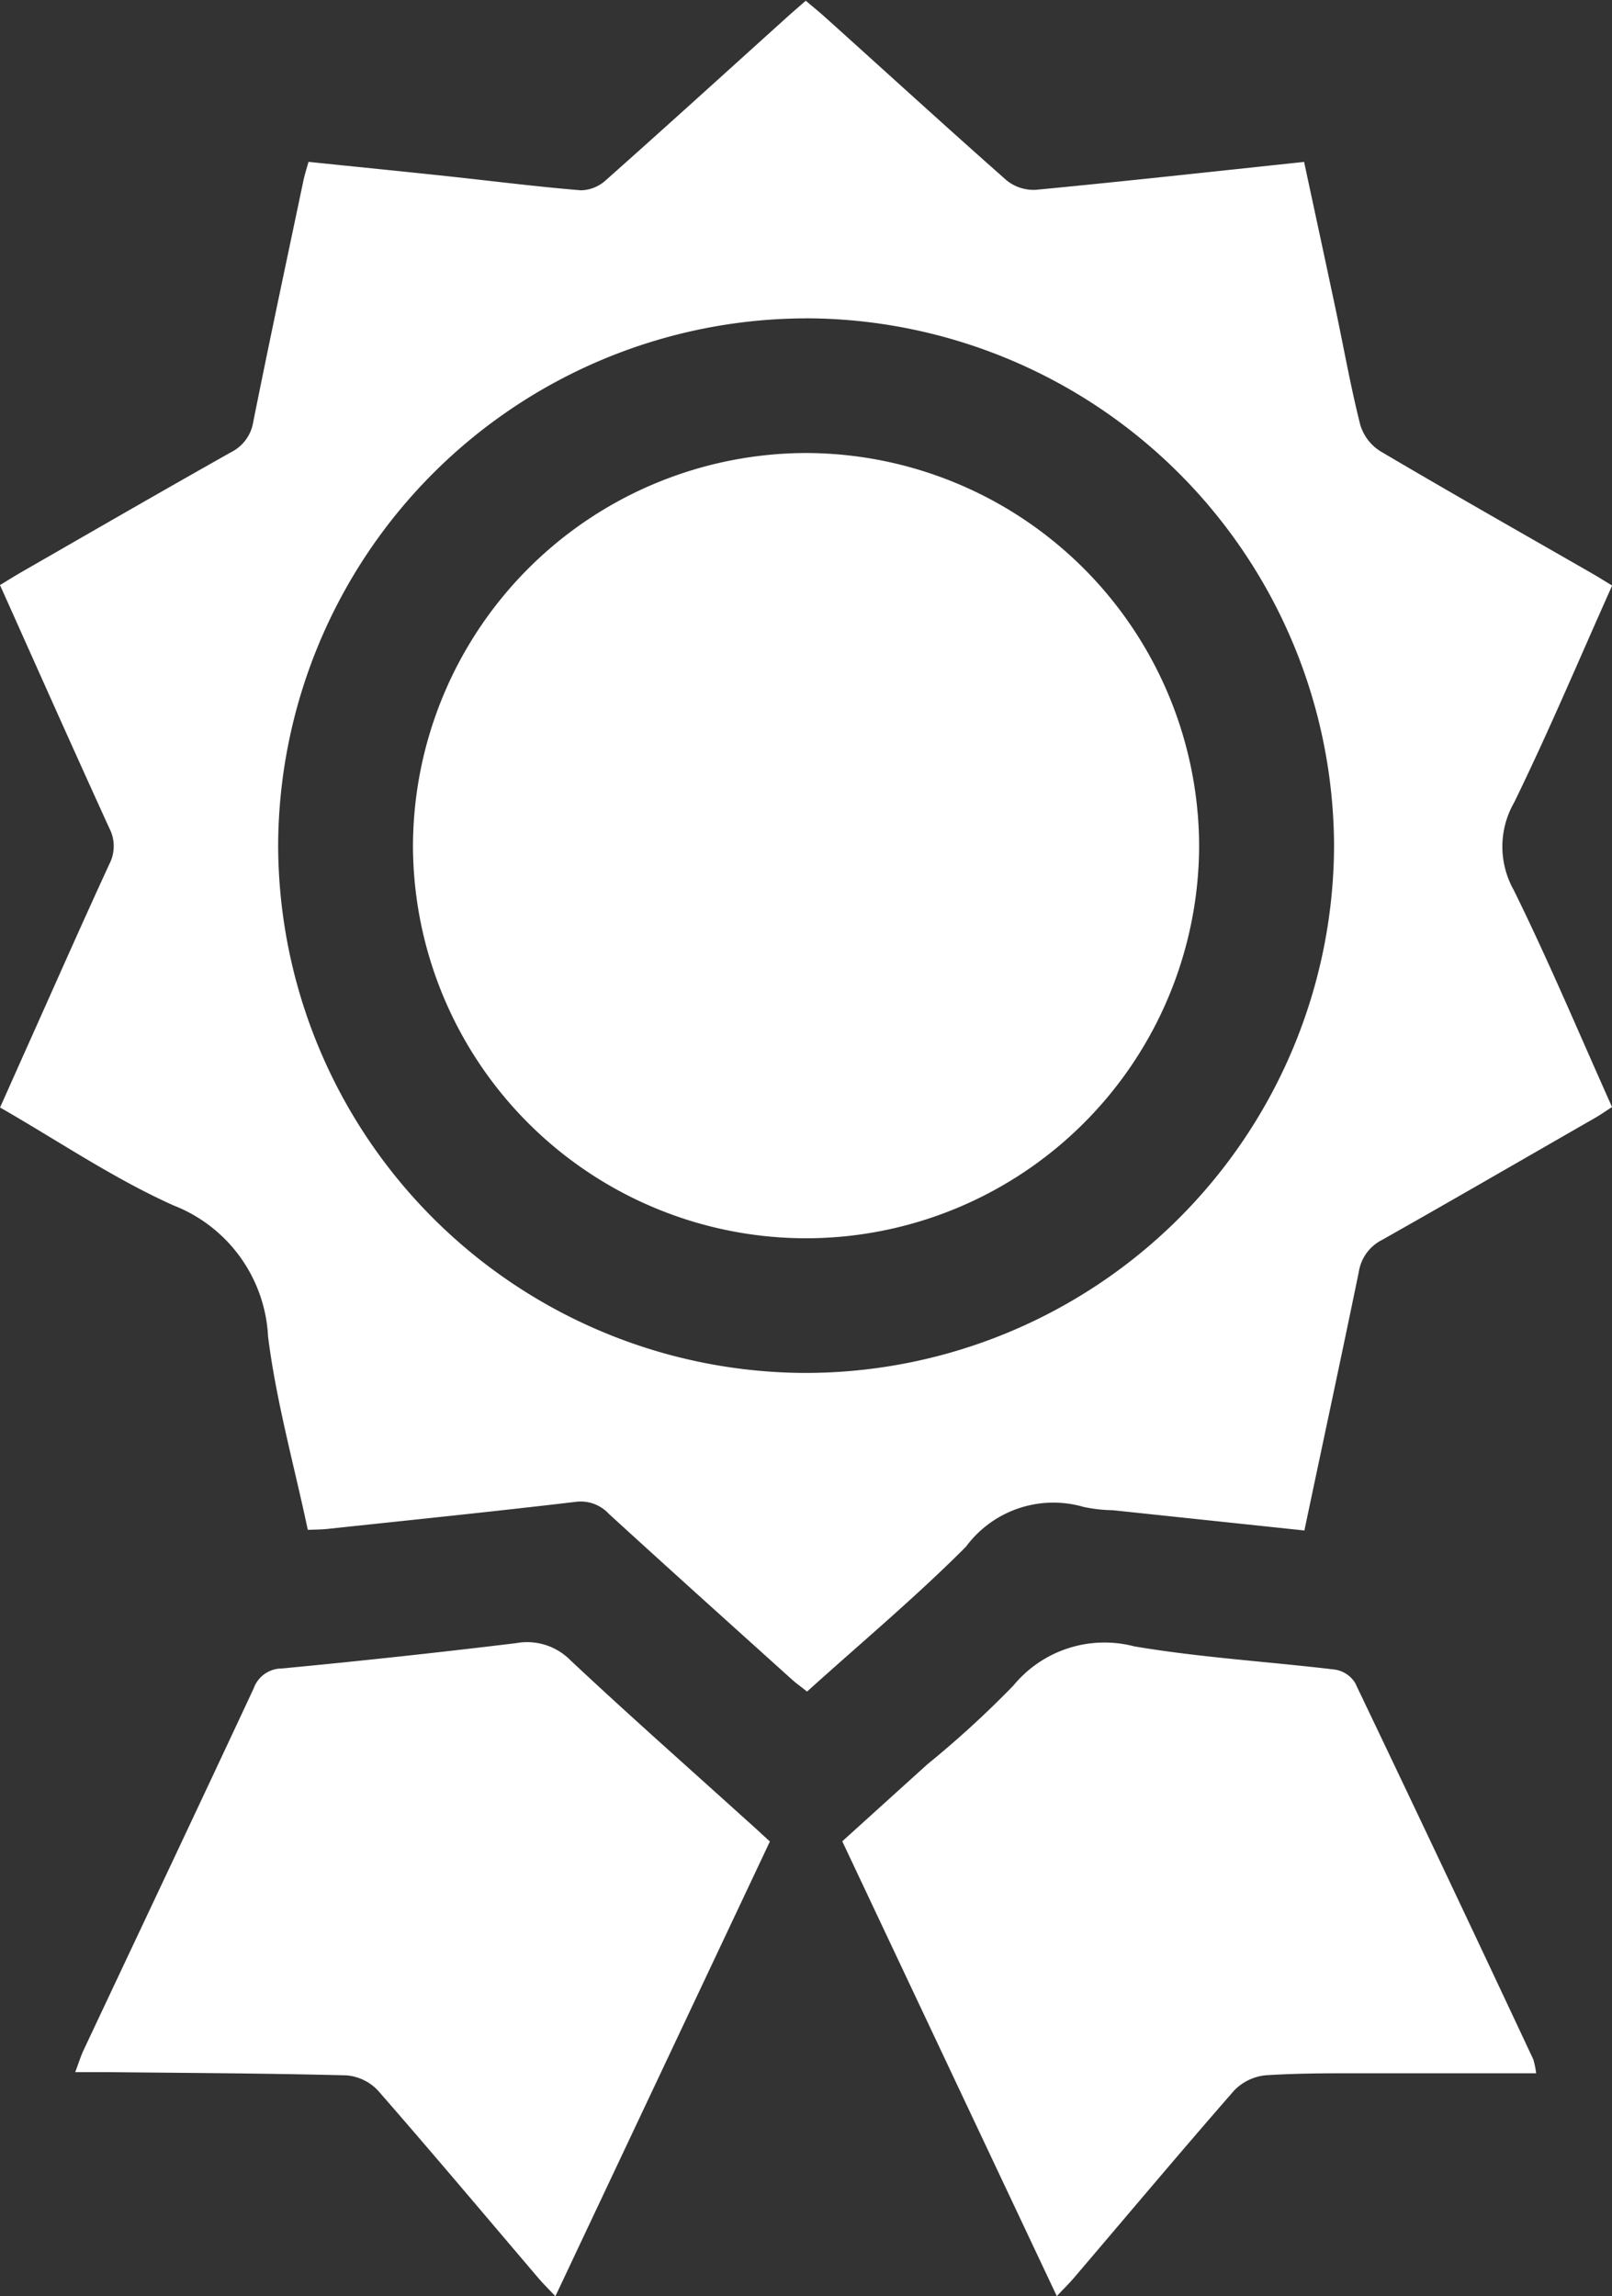
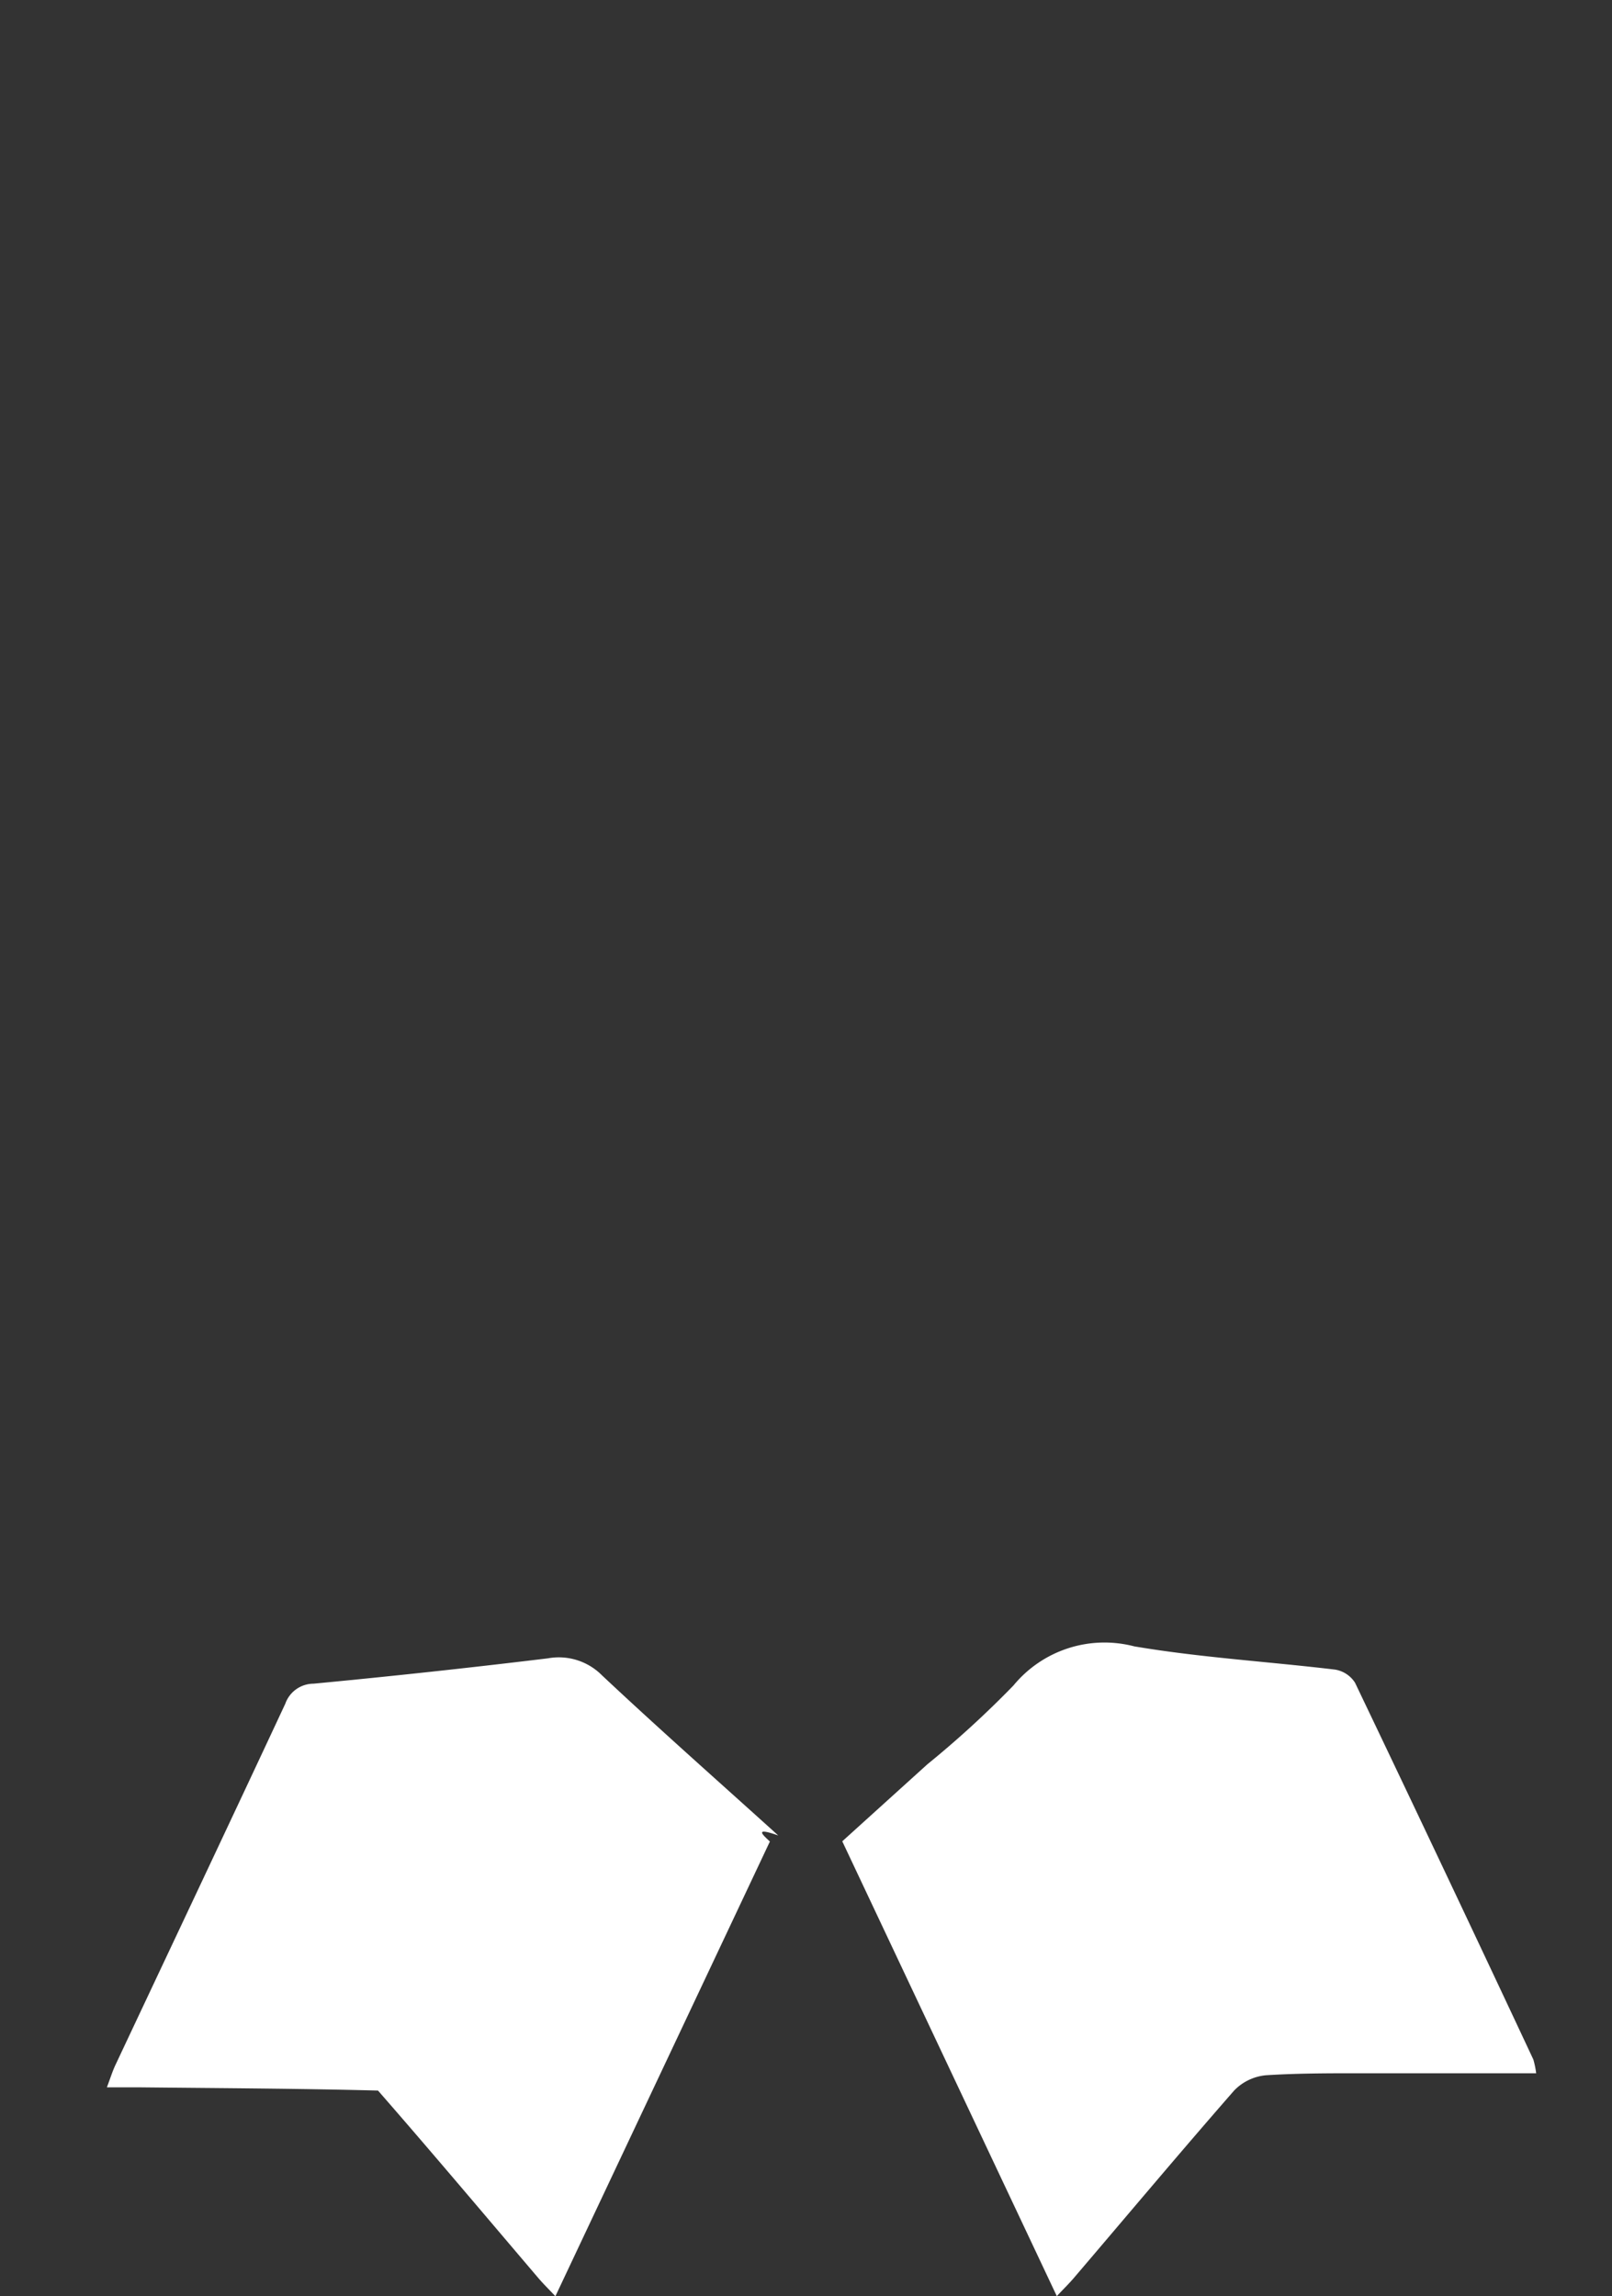
<svg xmlns="http://www.w3.org/2000/svg" width="31.805" height="45.295" viewBox="0 0 31.805 45.295">
  <rect x="0" y="0" width="31.805" height="45.295" fill="#333333" stroke="none" />
  <g transform="translate(368.708 -82.06)">
-     <path d="M-342.972,112.25l-3.783-.4a2.977,2.977,0,0,1-.571-.064,2.144,2.144,0,0,0-2.322.782c-.988.993-2.068,1.894-3.137,2.86-.1-.082-.207-.156-.3-.24-1.207-1.088-2.415-2.173-3.614-3.27a.756.756,0,0,0-.665-.231c-1.628.192-3.259.359-4.89.533-.115.012-.231.011-.381.018-.271-1.281-.624-2.535-.784-3.814a2.934,2.934,0,0,0-1.865-2.586c-1.178-.527-2.261-1.265-3.423-1.932.218-.487.425-.953.634-1.419.506-1.13,1.006-2.262,1.524-3.386a.763.763,0,0,0,0-.7c-.722-1.581-1.428-3.169-2.159-4.8.141-.085.273-.169.408-.247,1.382-.794,2.762-1.592,4.151-2.374a.808.808,0,0,0,.438-.6c.318-1.589.657-3.174.99-4.76.024-.114.06-.225.1-.367.919.095,1.826.185,2.733.282.881.094,1.761.207,2.644.279a.755.755,0,0,0,.49-.2c1.193-1.059,2.373-2.132,3.557-3.2.119-.108.241-.212.387-.34.132.113.256.212.373.318,1.2,1.078,2.385,2.163,3.592,3.228a.848.848,0,0,0,.578.184c1.748-.167,3.494-.36,5.289-.55.211.985.422,1.959.628,2.934.158.75.292,1.505.479,2.247a.933.933,0,0,0,.391.522c1.385.818,2.785,1.611,4.18,2.412.126.072.249.151.4.241-.645,1.441-1.25,2.88-1.934,4.28a1.749,1.749,0,0,0-.011,1.721c.691,1.4,1.294,2.839,1.943,4.286-.125.08-.231.155-.343.219-1.395.8-2.787,1.607-4.19,2.4a.853.853,0,0,0-.464.636C-342.243,108.824-342.606,110.509-342.972,112.25Zm-9.819-23.91A10.437,10.437,0,0,0-363.22,98.72a10.43,10.43,0,0,0,10.382,10.422,10.432,10.432,0,0,0,10.451-10.4A10.442,10.442,0,0,0-352.792,88.339Z" fill="#fff" />
-     <path d="M-341.624,378.214l-4.232,8.97c-.141-.149-.243-.249-.335-.357-1.053-1.236-2.1-2.481-3.165-3.7a.96.96,0,0,0-.625-.3c-1.581-.041-3.163-.047-4.744-.064-.175,0-.35,0-.605,0,.072-.191.112-.323.171-.446,1.117-2.373,2.239-4.744,3.349-7.121a.592.592,0,0,1,.556-.395q2.316-.22,4.625-.5a1.2,1.2,0,0,1,1.069.337c1.141,1.071,2.315,2.107,3.476,3.157C-341.932,377.929-341.782,378.069-341.624,378.214Z" transform="translate(-11.894 -259.829)" fill="#fff" />
+     <path d="M-341.624,378.214l-4.232,8.97c-.141-.149-.243-.249-.335-.357-1.053-1.236-2.1-2.481-3.165-3.7c-1.581-.041-3.163-.047-4.744-.064-.175,0-.35,0-.605,0,.072-.191.112-.323.171-.446,1.117-2.373,2.239-4.744,3.349-7.121a.592.592,0,0,1,.556-.395q2.316-.22,4.625-.5a1.2,1.2,0,0,1,1.069.337c1.141,1.071,2.315,2.107,3.476,3.157C-341.932,377.929-341.782,378.069-341.624,378.214Z" transform="translate(-11.894 -259.829)" fill="#fff" />
    <path d="M-205.119,382.991c-1.111,0-2.158,0-3.205,0-.709,0-1.42-.006-2.127.039a1,1,0,0,0-.626.3c-1.069,1.222-2.112,2.467-3.165,3.7-.092.108-.195.208-.335.357l-4.233-8.972,1.678-1.518a19.615,19.615,0,0,0,1.7-1.556,2.326,2.326,0,0,1,2.384-.771c1.308.221,2.641.3,3.96.458a.576.576,0,0,1,.395.259q1.774,3.709,3.518,7.432A1.8,1.8,0,0,1-205.119,382.991Z" transform="translate(-133.28 -260.034)" fill="#fff" />
-     <path d="M-279.692,170.412a7.762,7.762,0,0,1-7.753,7.745,7.761,7.761,0,0,1-7.758-7.739,7.774,7.774,0,0,1,7.753-7.751A7.774,7.774,0,0,1-279.692,170.412Z" transform="translate(-65.357 -71.671)" fill="#fff" />
  </g>
</svg>